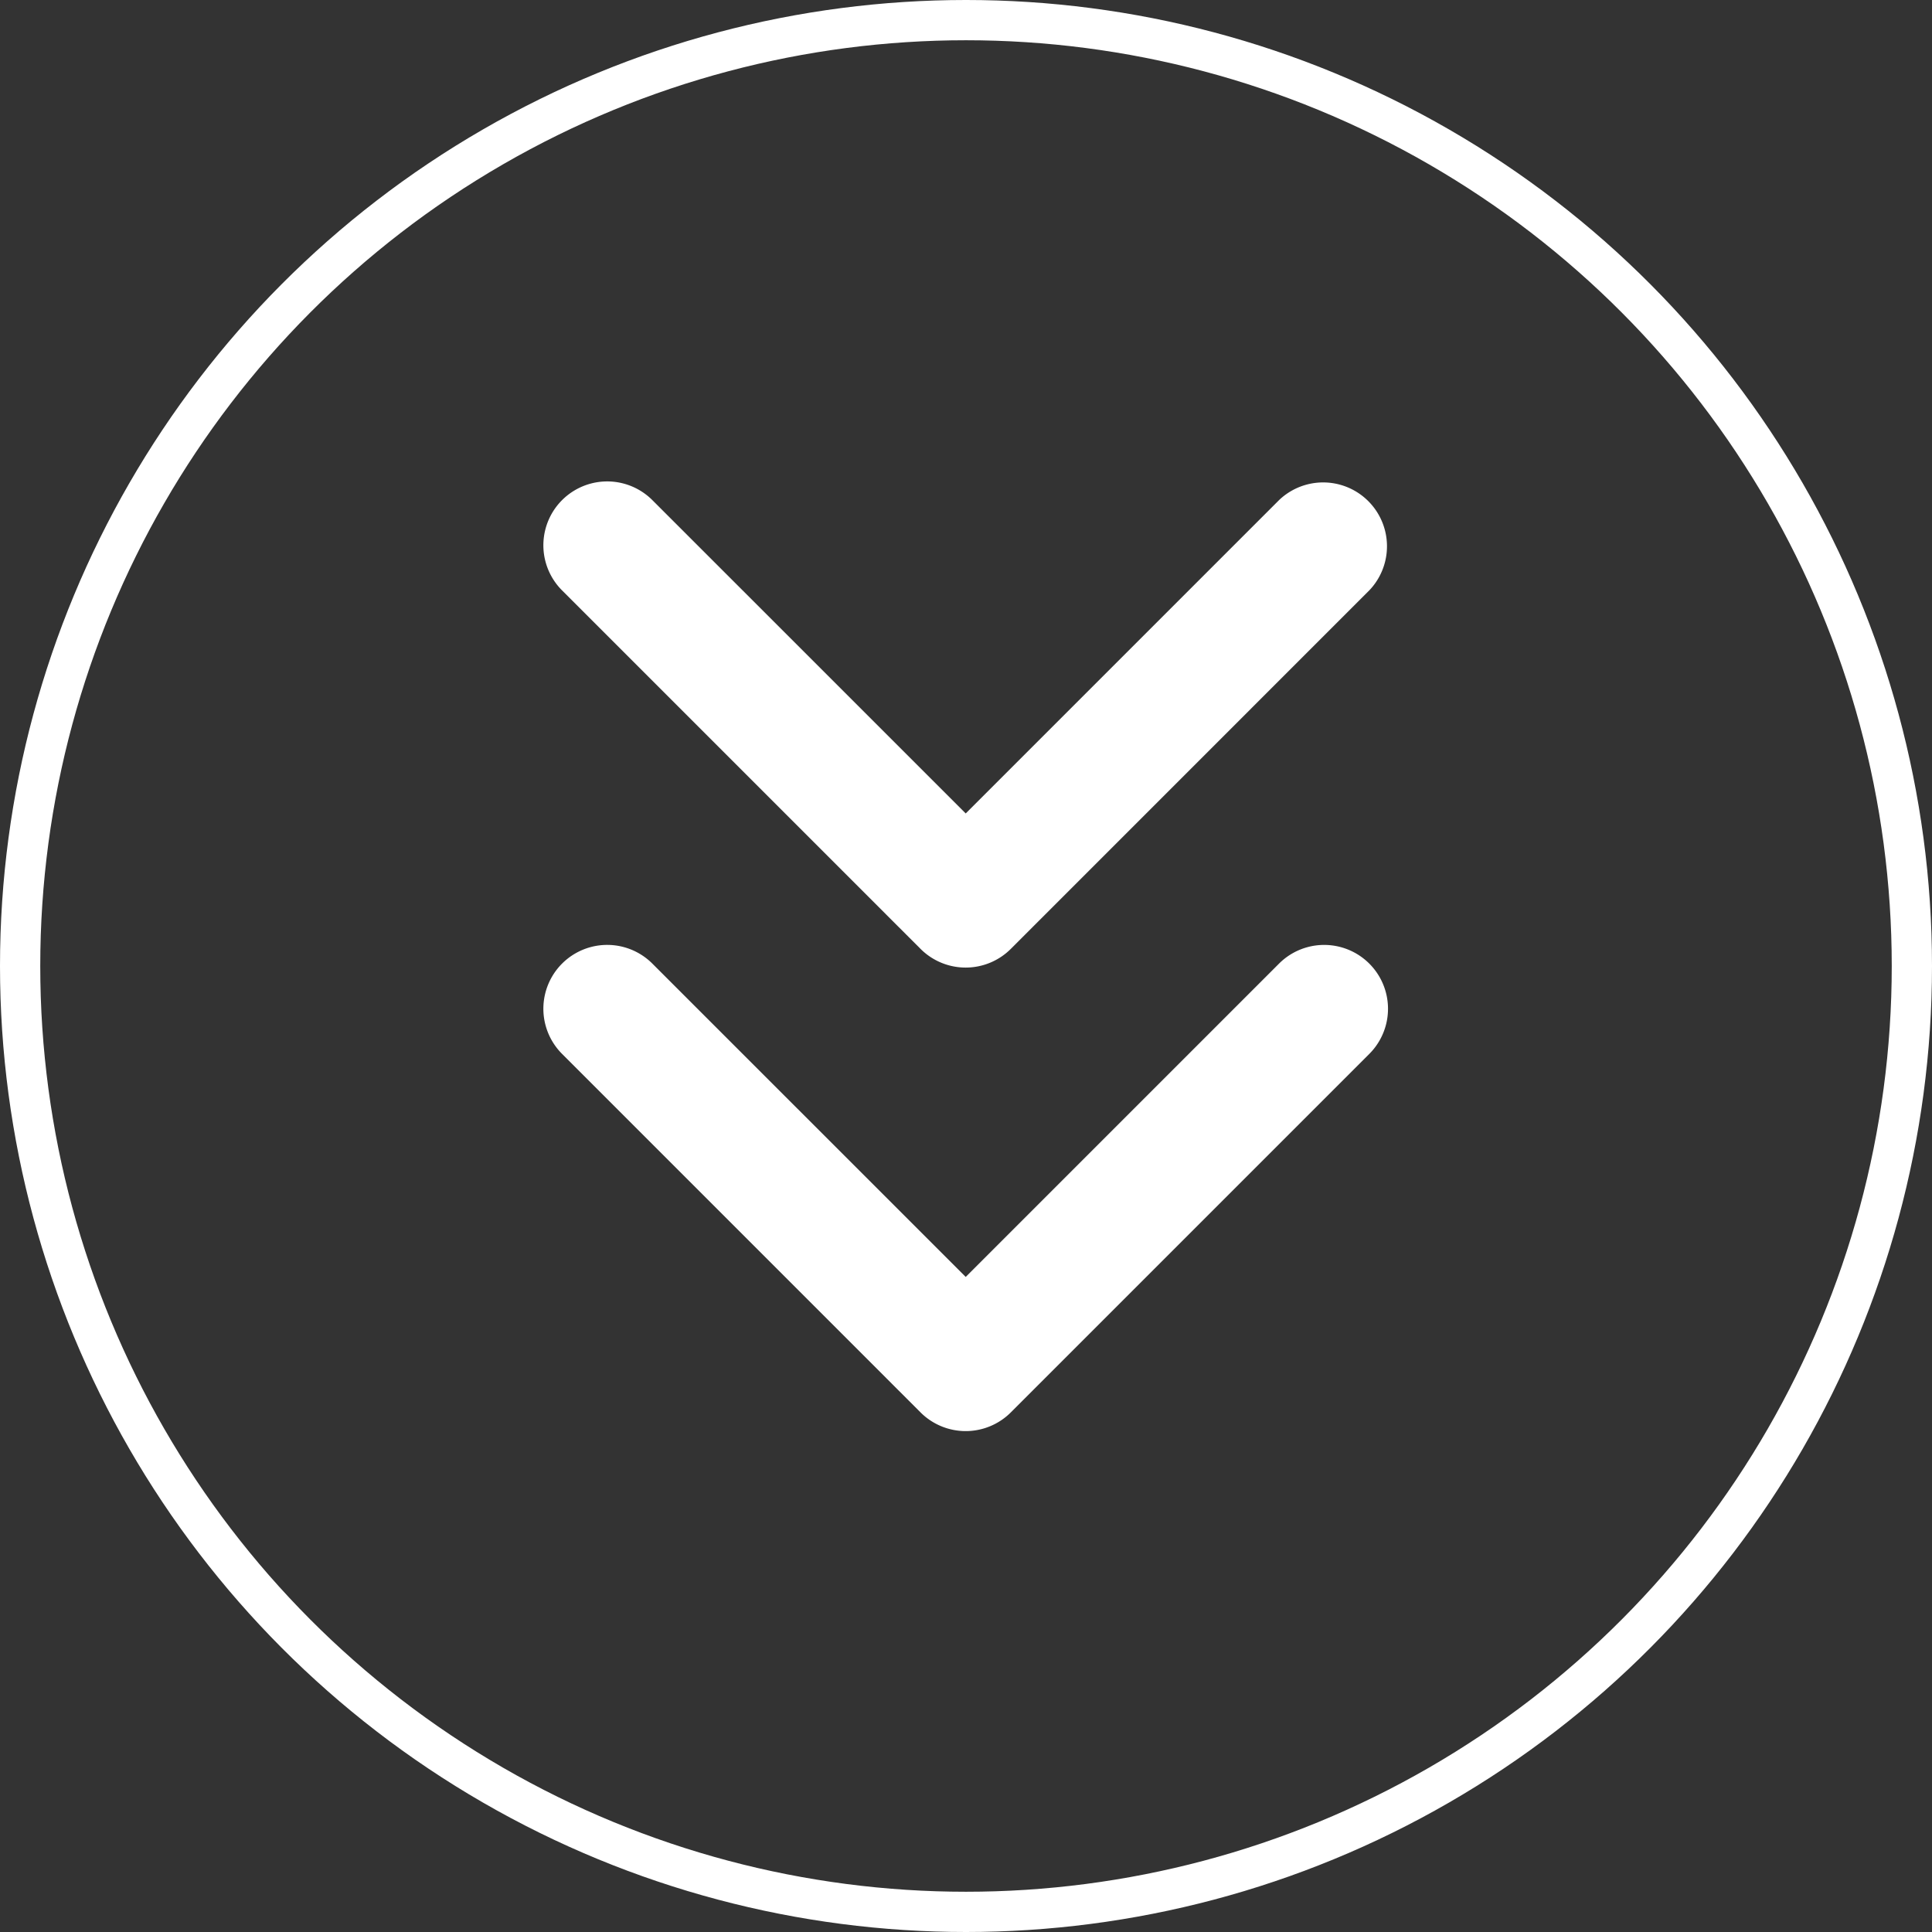
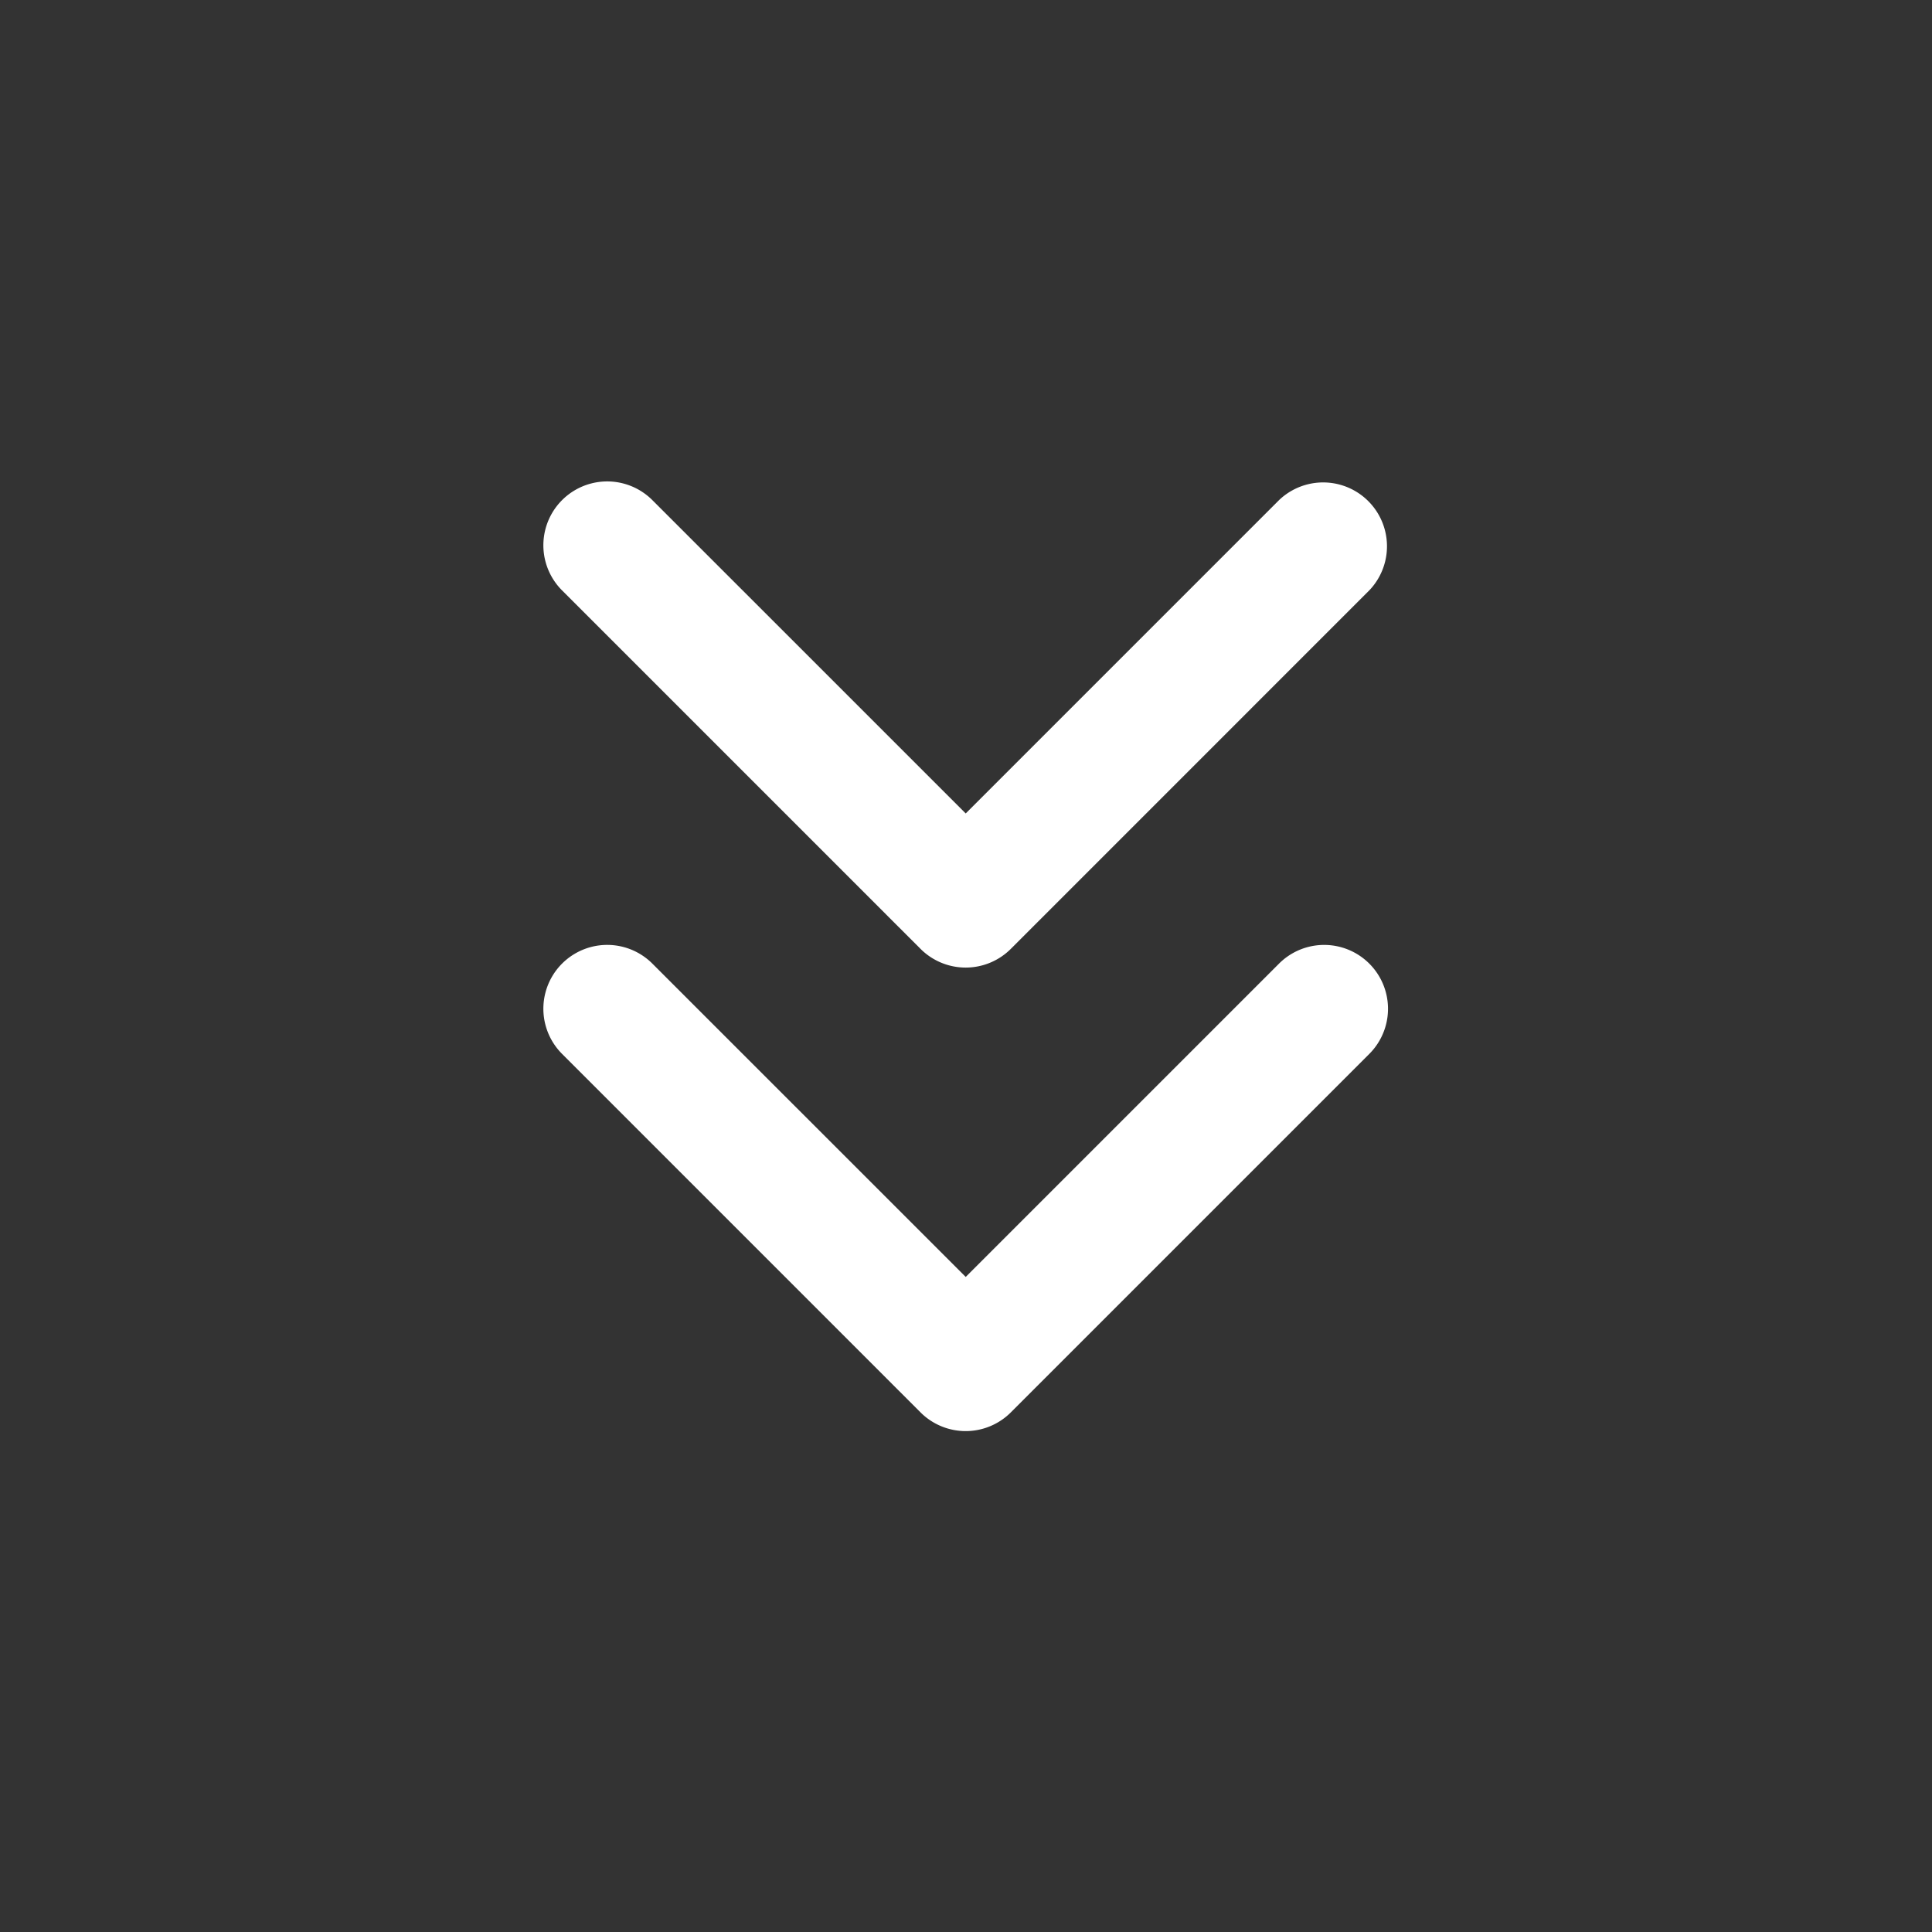
<svg xmlns="http://www.w3.org/2000/svg" height="48" viewBox="0 0 48 48" width="48">
  <rect x="0" y="0" width="48" height="48" fill="#333333" stroke="none" />
  <g stroke="#fff">
    <g fill="none">
      <circle cx="24" cy="24" r="24" stroke="none" />
-       <circle cx="24" cy="24" fill="none" r="23.5" />
    </g>
    <g fill="#fff" transform="translate(-918 -745)">
      <path d="m27.252 9.224-8.907-8.906a1.086 1.086 0 0 0 -1.535 1.535l8.138 8.138-8.138 8.139a1.086 1.086 0 1 0 1.536 1.536l8.906-8.906a1.086 1.086 0 0 0 0-1.536" transform="matrix(0 1 -1 0 951.984 740.969)" />
      <path d="m43.743 9.224-8.906-8.906a1.086 1.086 0 0 0 -1.537 1.535l8.138 8.138-8.138 8.139a1.086 1.086 0 1 0 1.536 1.536l8.907-8.906a1.086 1.086 0 0 0 0-1.536" transform="matrix(0 1 -1 0 951.984 735.994)" />
    </g>
  </g>
</svg>